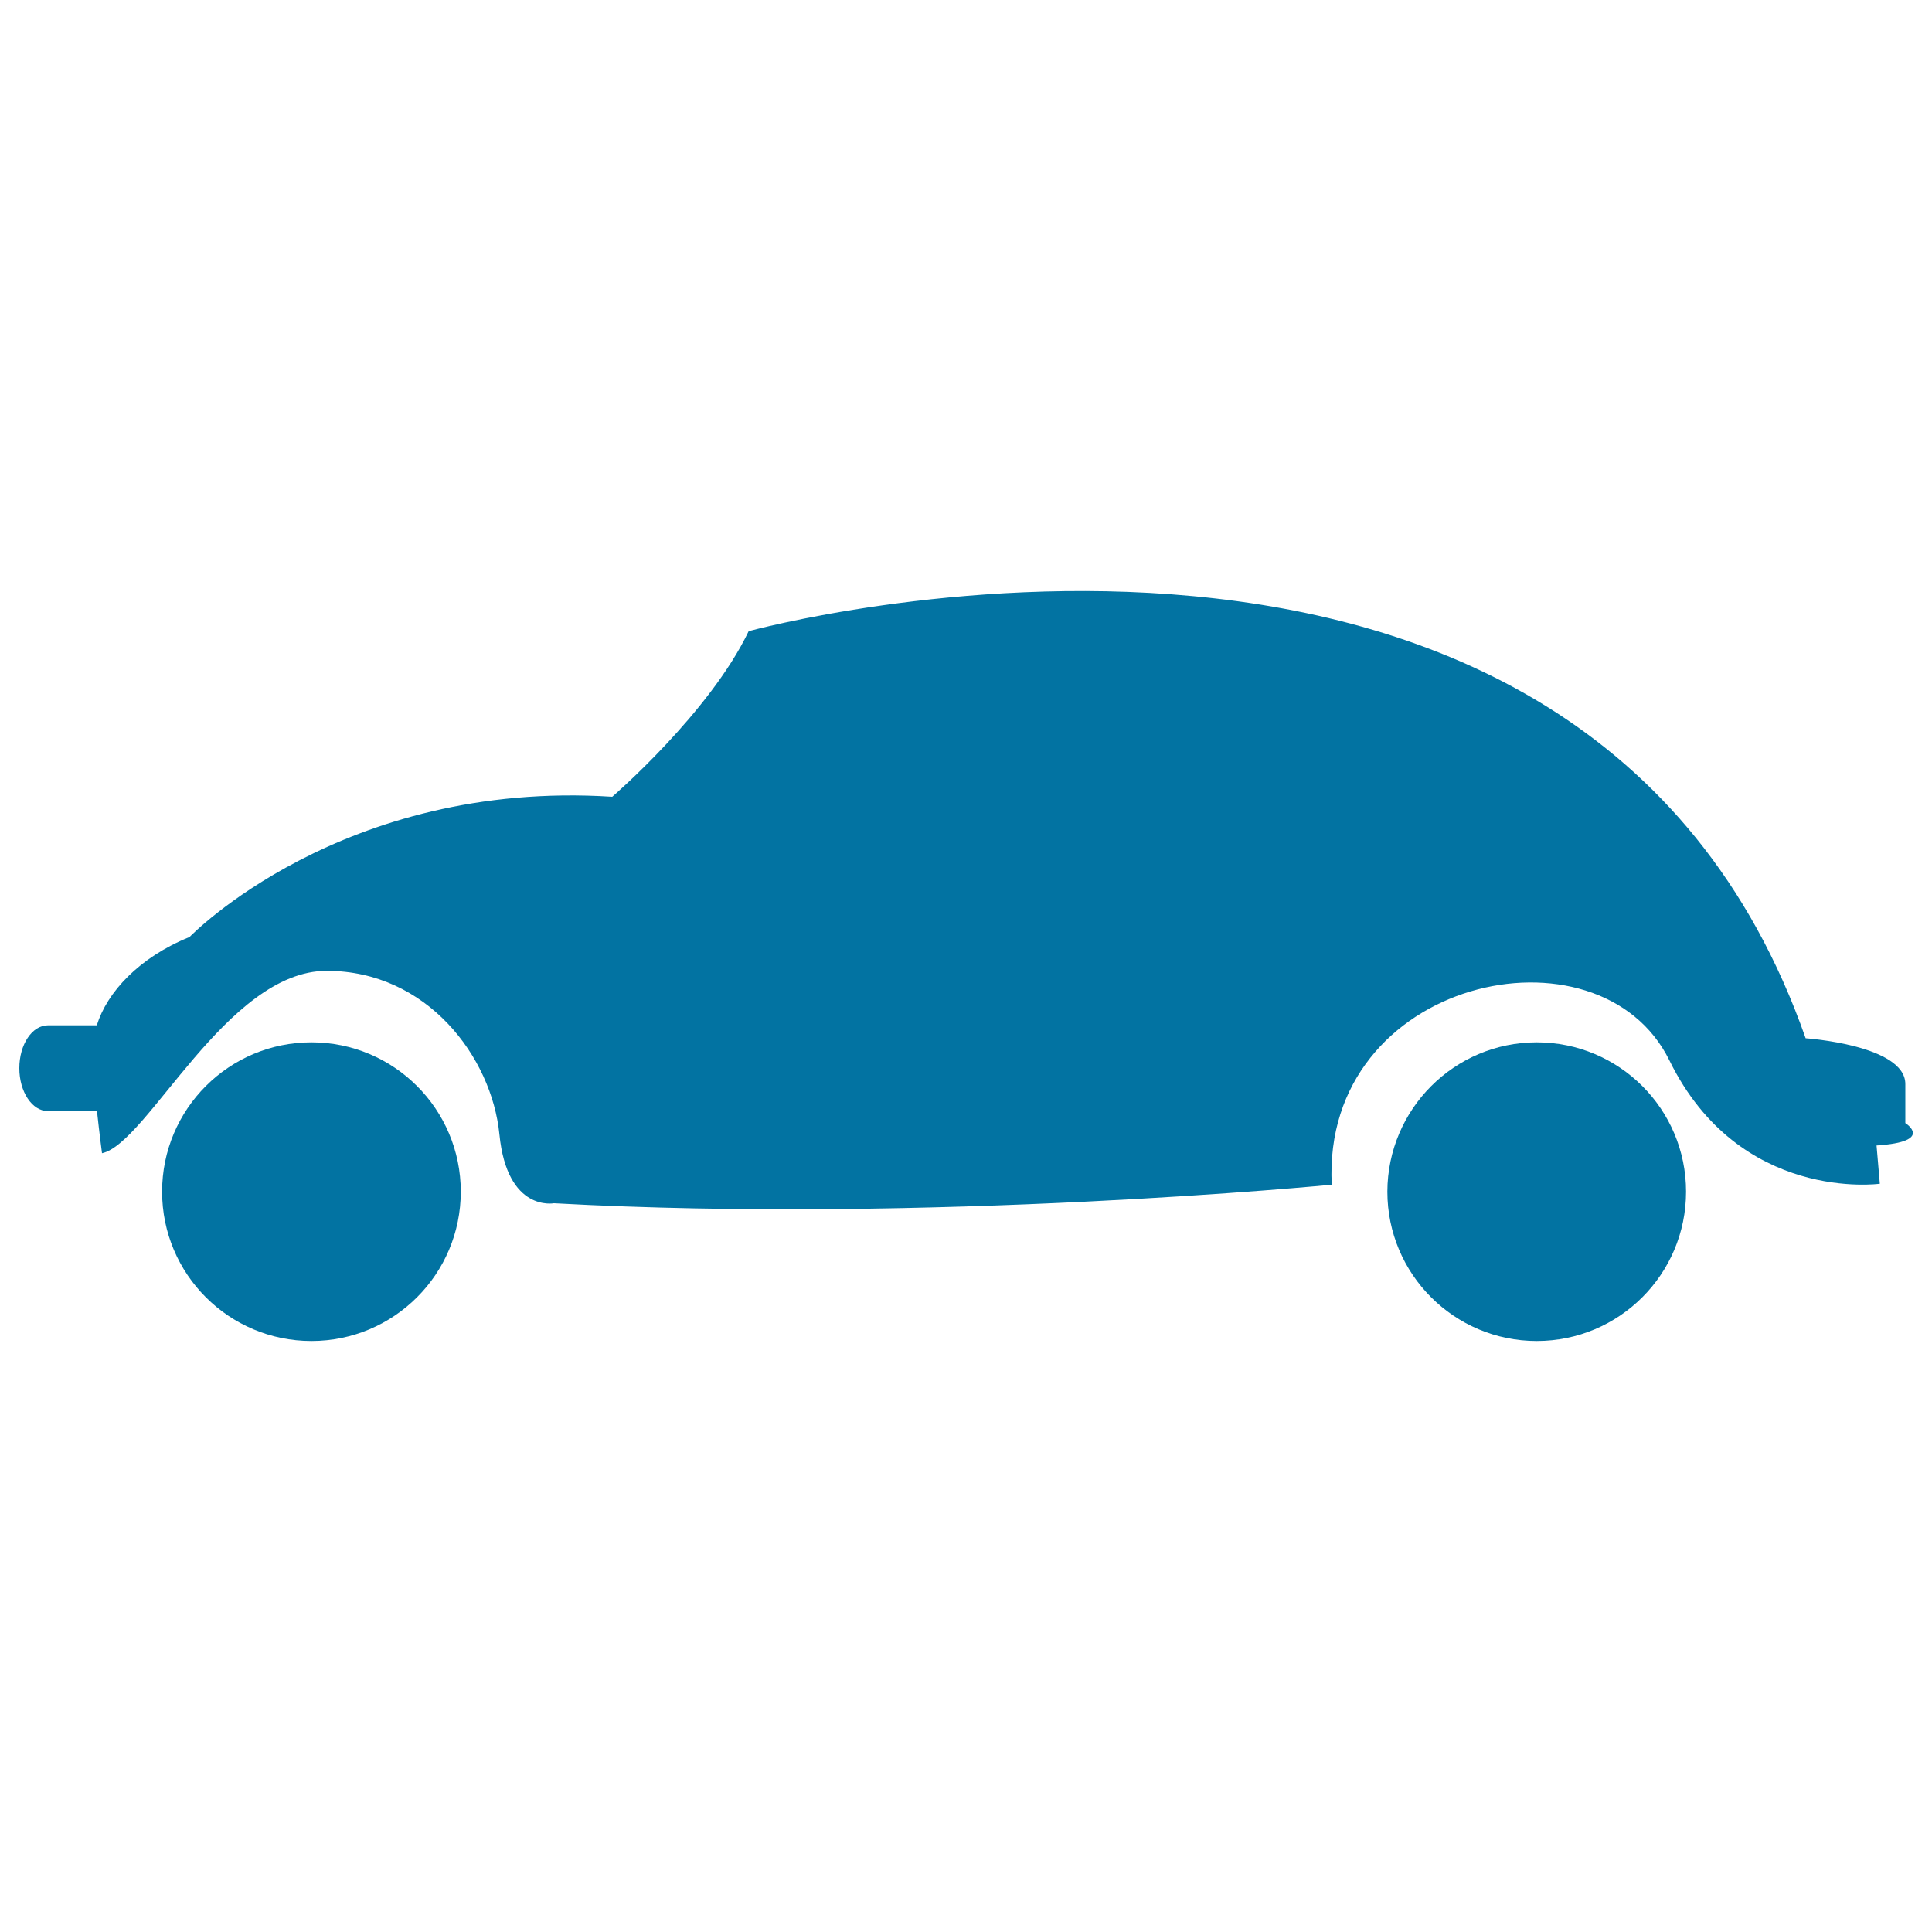
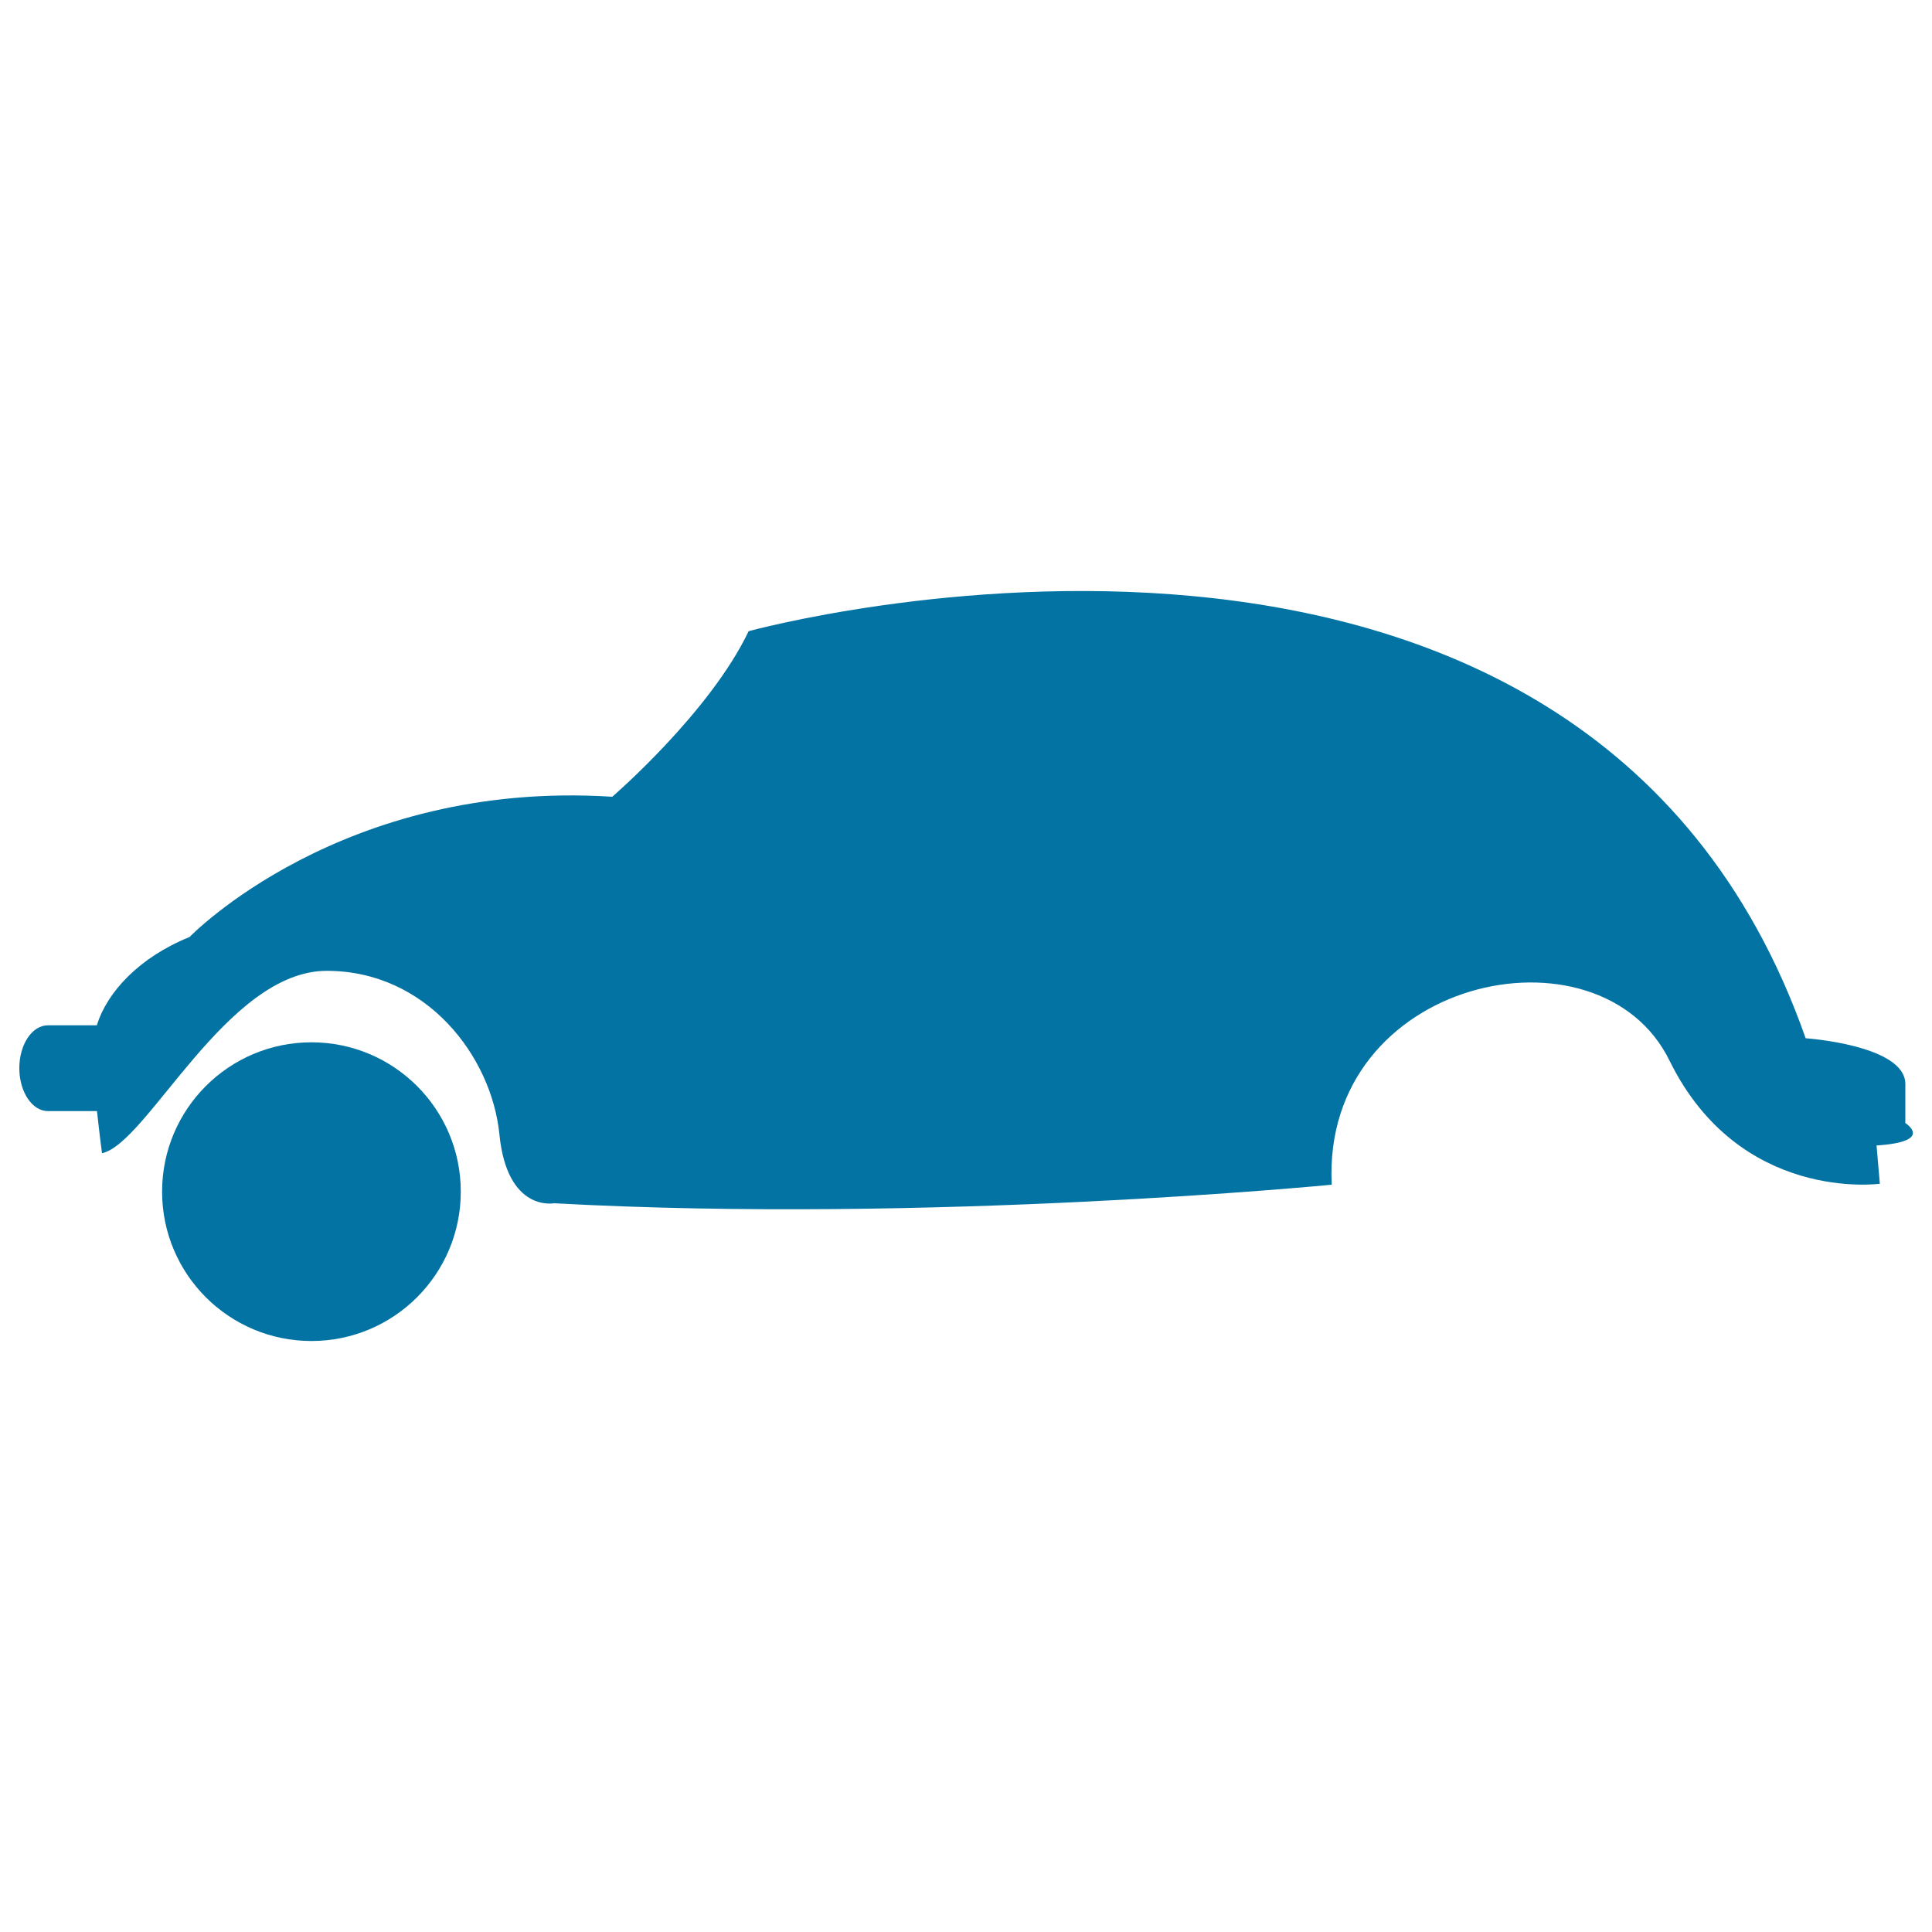
<svg xmlns="http://www.w3.org/2000/svg" viewBox="0 0 1000 1000" style="fill:#0273a2">
  <title>Car Rounded Shape Side View SVG icon</title>
  <g>
    <g>
      <path d="M161.2,539.5c42.7,0,77.3,34.6,77.3,77.3c0,42.7-34.6,77.3-77.3,77.3c-42.7,0-77.3-34.6-77.3-77.3C83.9,574.1,118.5,539.5,161.2,539.5z" />
-       <path d="M795.4,539.5c42.7,0,77.3,34.6,77.3,77.3c0,42.7-34.6,77.3-77.3,77.3c-42.7,0-77.3-34.6-77.3-77.3C718.2,574.1,752.8,539.5,795.4,539.5z" />
      <path d="M24.8,575.1h25.4c1.3,12.1,2.6,21.8,2.6,21.8c23.5-5,64.5-94.4,116.3-94.4c51.8,0,85.4,44.4,89.4,84.7c4,40.3,28.2,35.6,28.2,35.6c194.9,10.7,402.6-9.6,402.6-9.6c-5.4-107.1,138.5-138.2,174.8-64.3c36.3,73.9,108.9,63.8,108.9,63.8l-1.7-19.8c30.3-2,14.9-11.6,14.9-11.6s0,0,0-20.2c0-20.2-51.6-23.7-51.6-23.7C819,208.1,387.5,326.7,387.5,326.7c-20.2,42.3-70.6,85.7-70.6,85.7C176.8,403.4,98.1,485,98.1,485c-26.2,10.6-42.7,28.6-48,45.7H24.8c-8.2,0-14.8,9.9-14.8,22.2C10,565.1,16.6,575.1,24.8,575.1z" />
    </g>
  </g>
</svg>